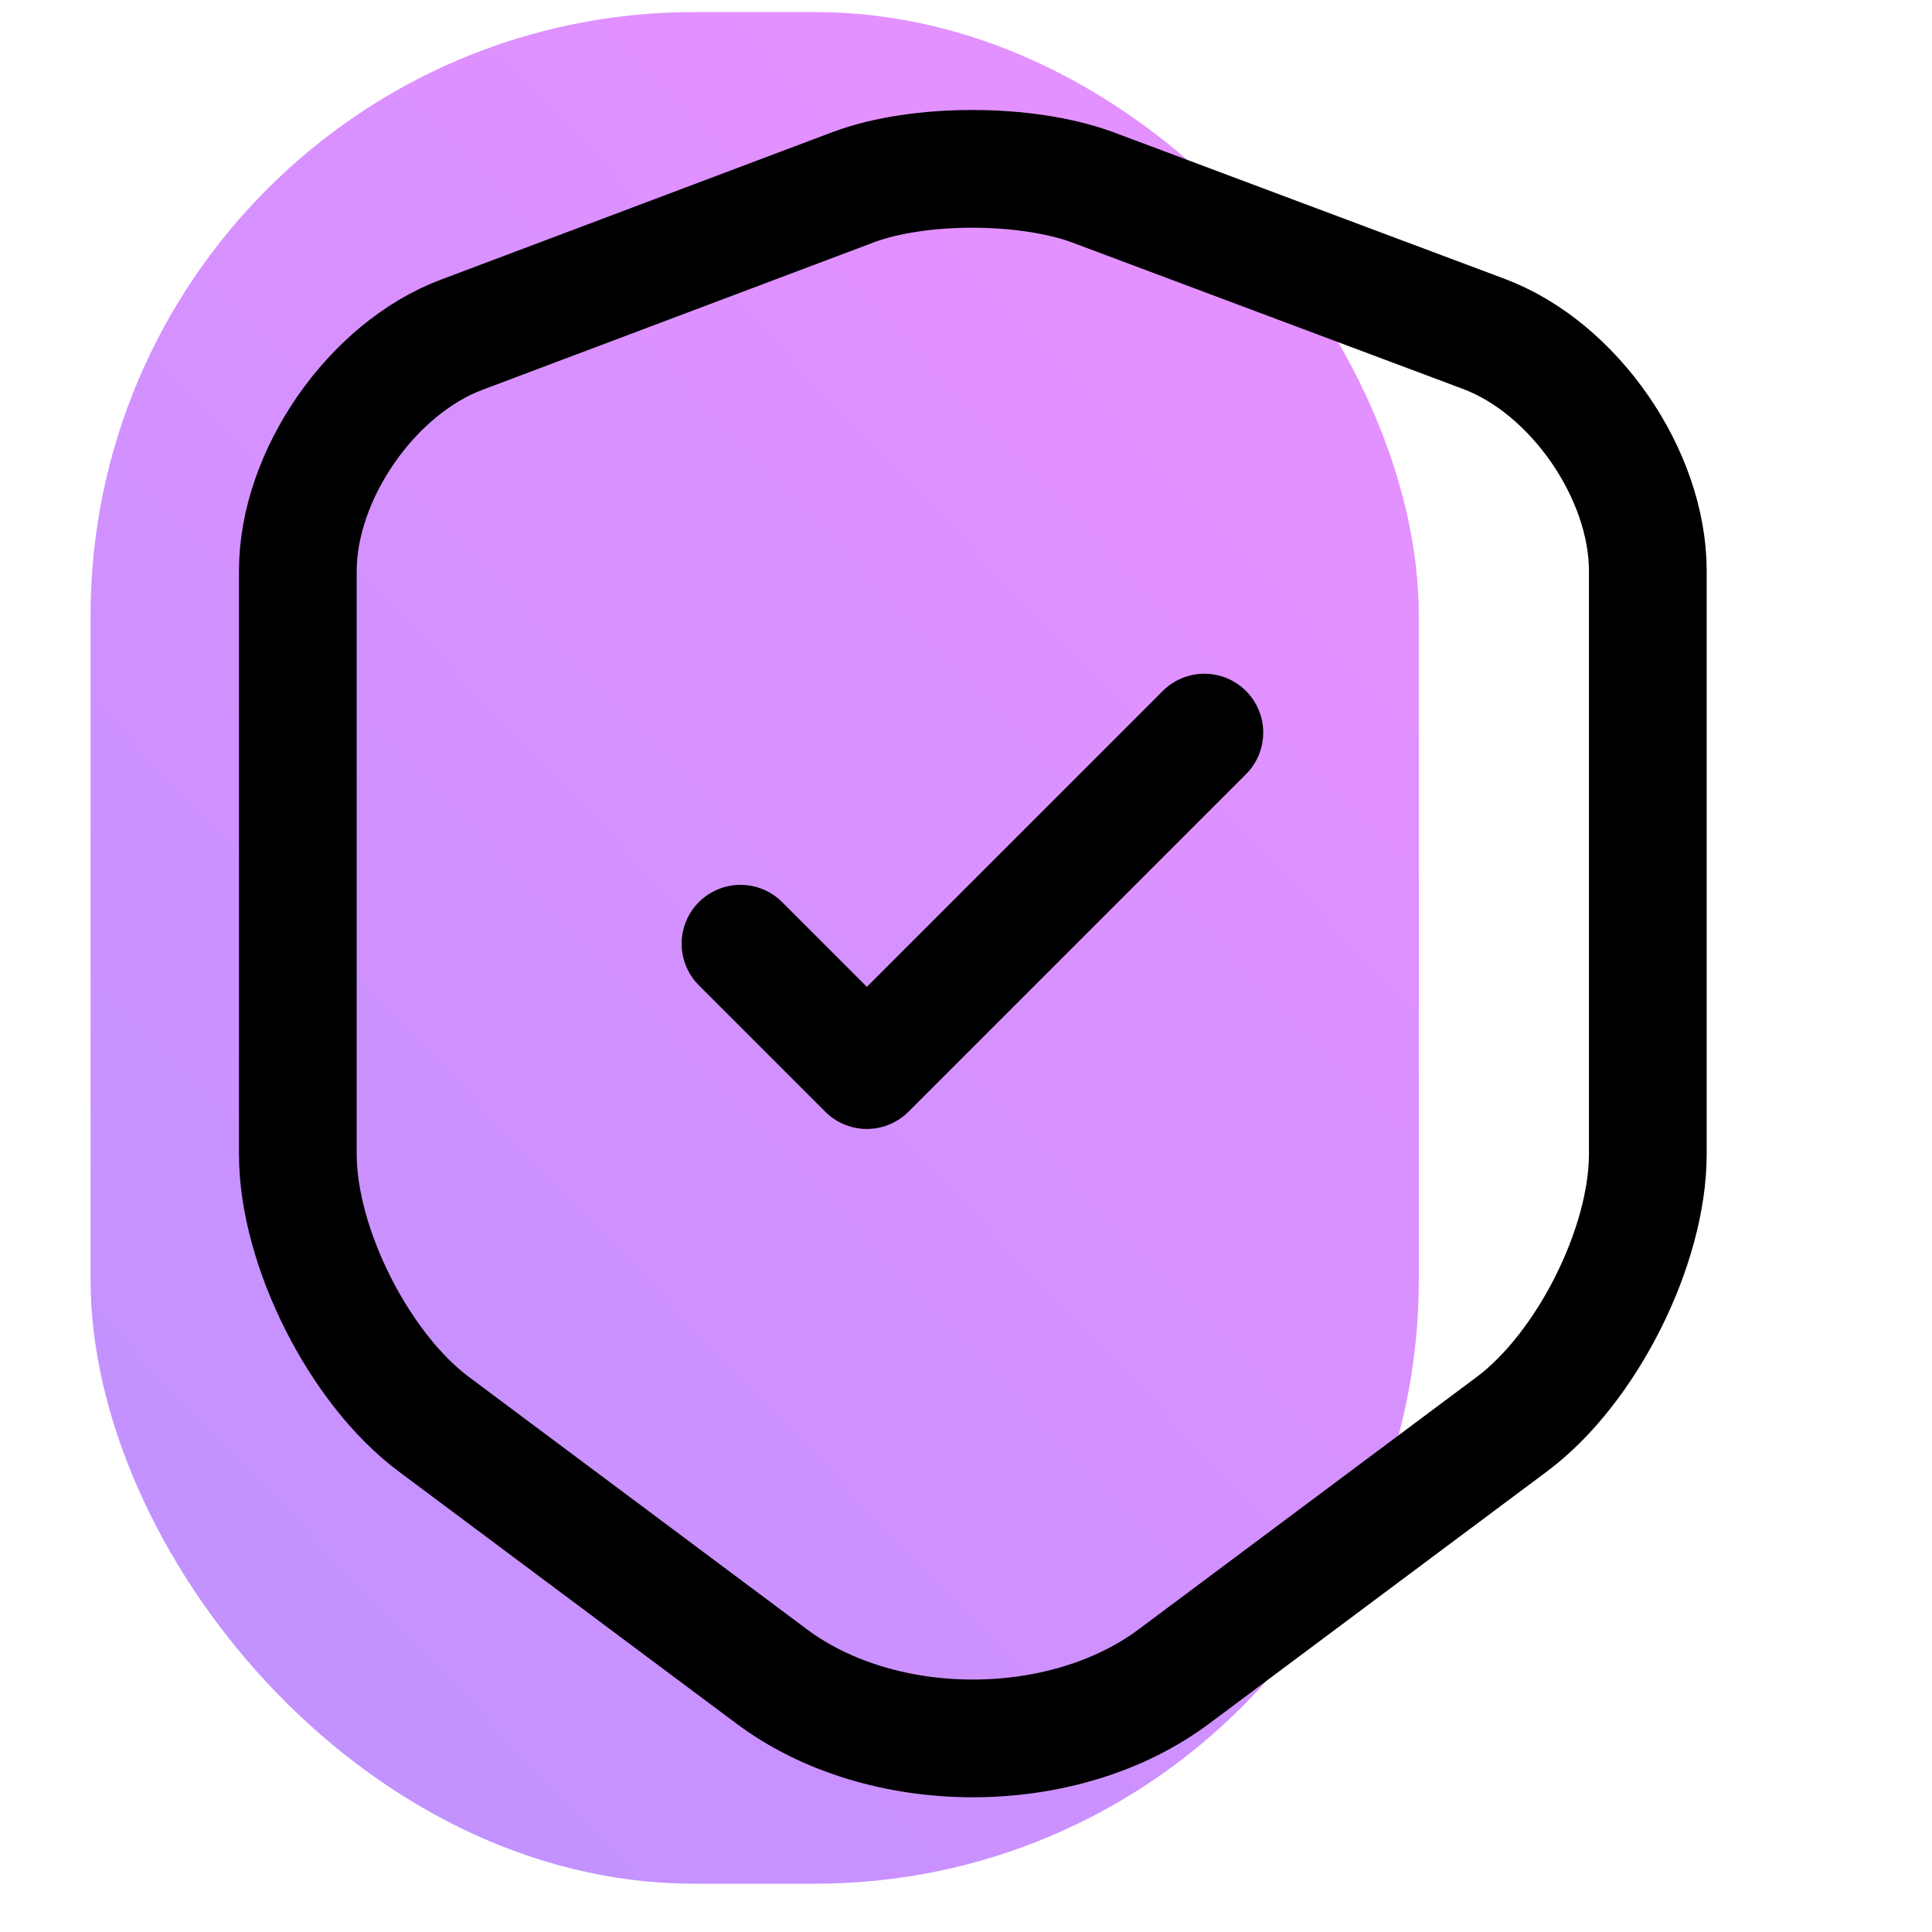
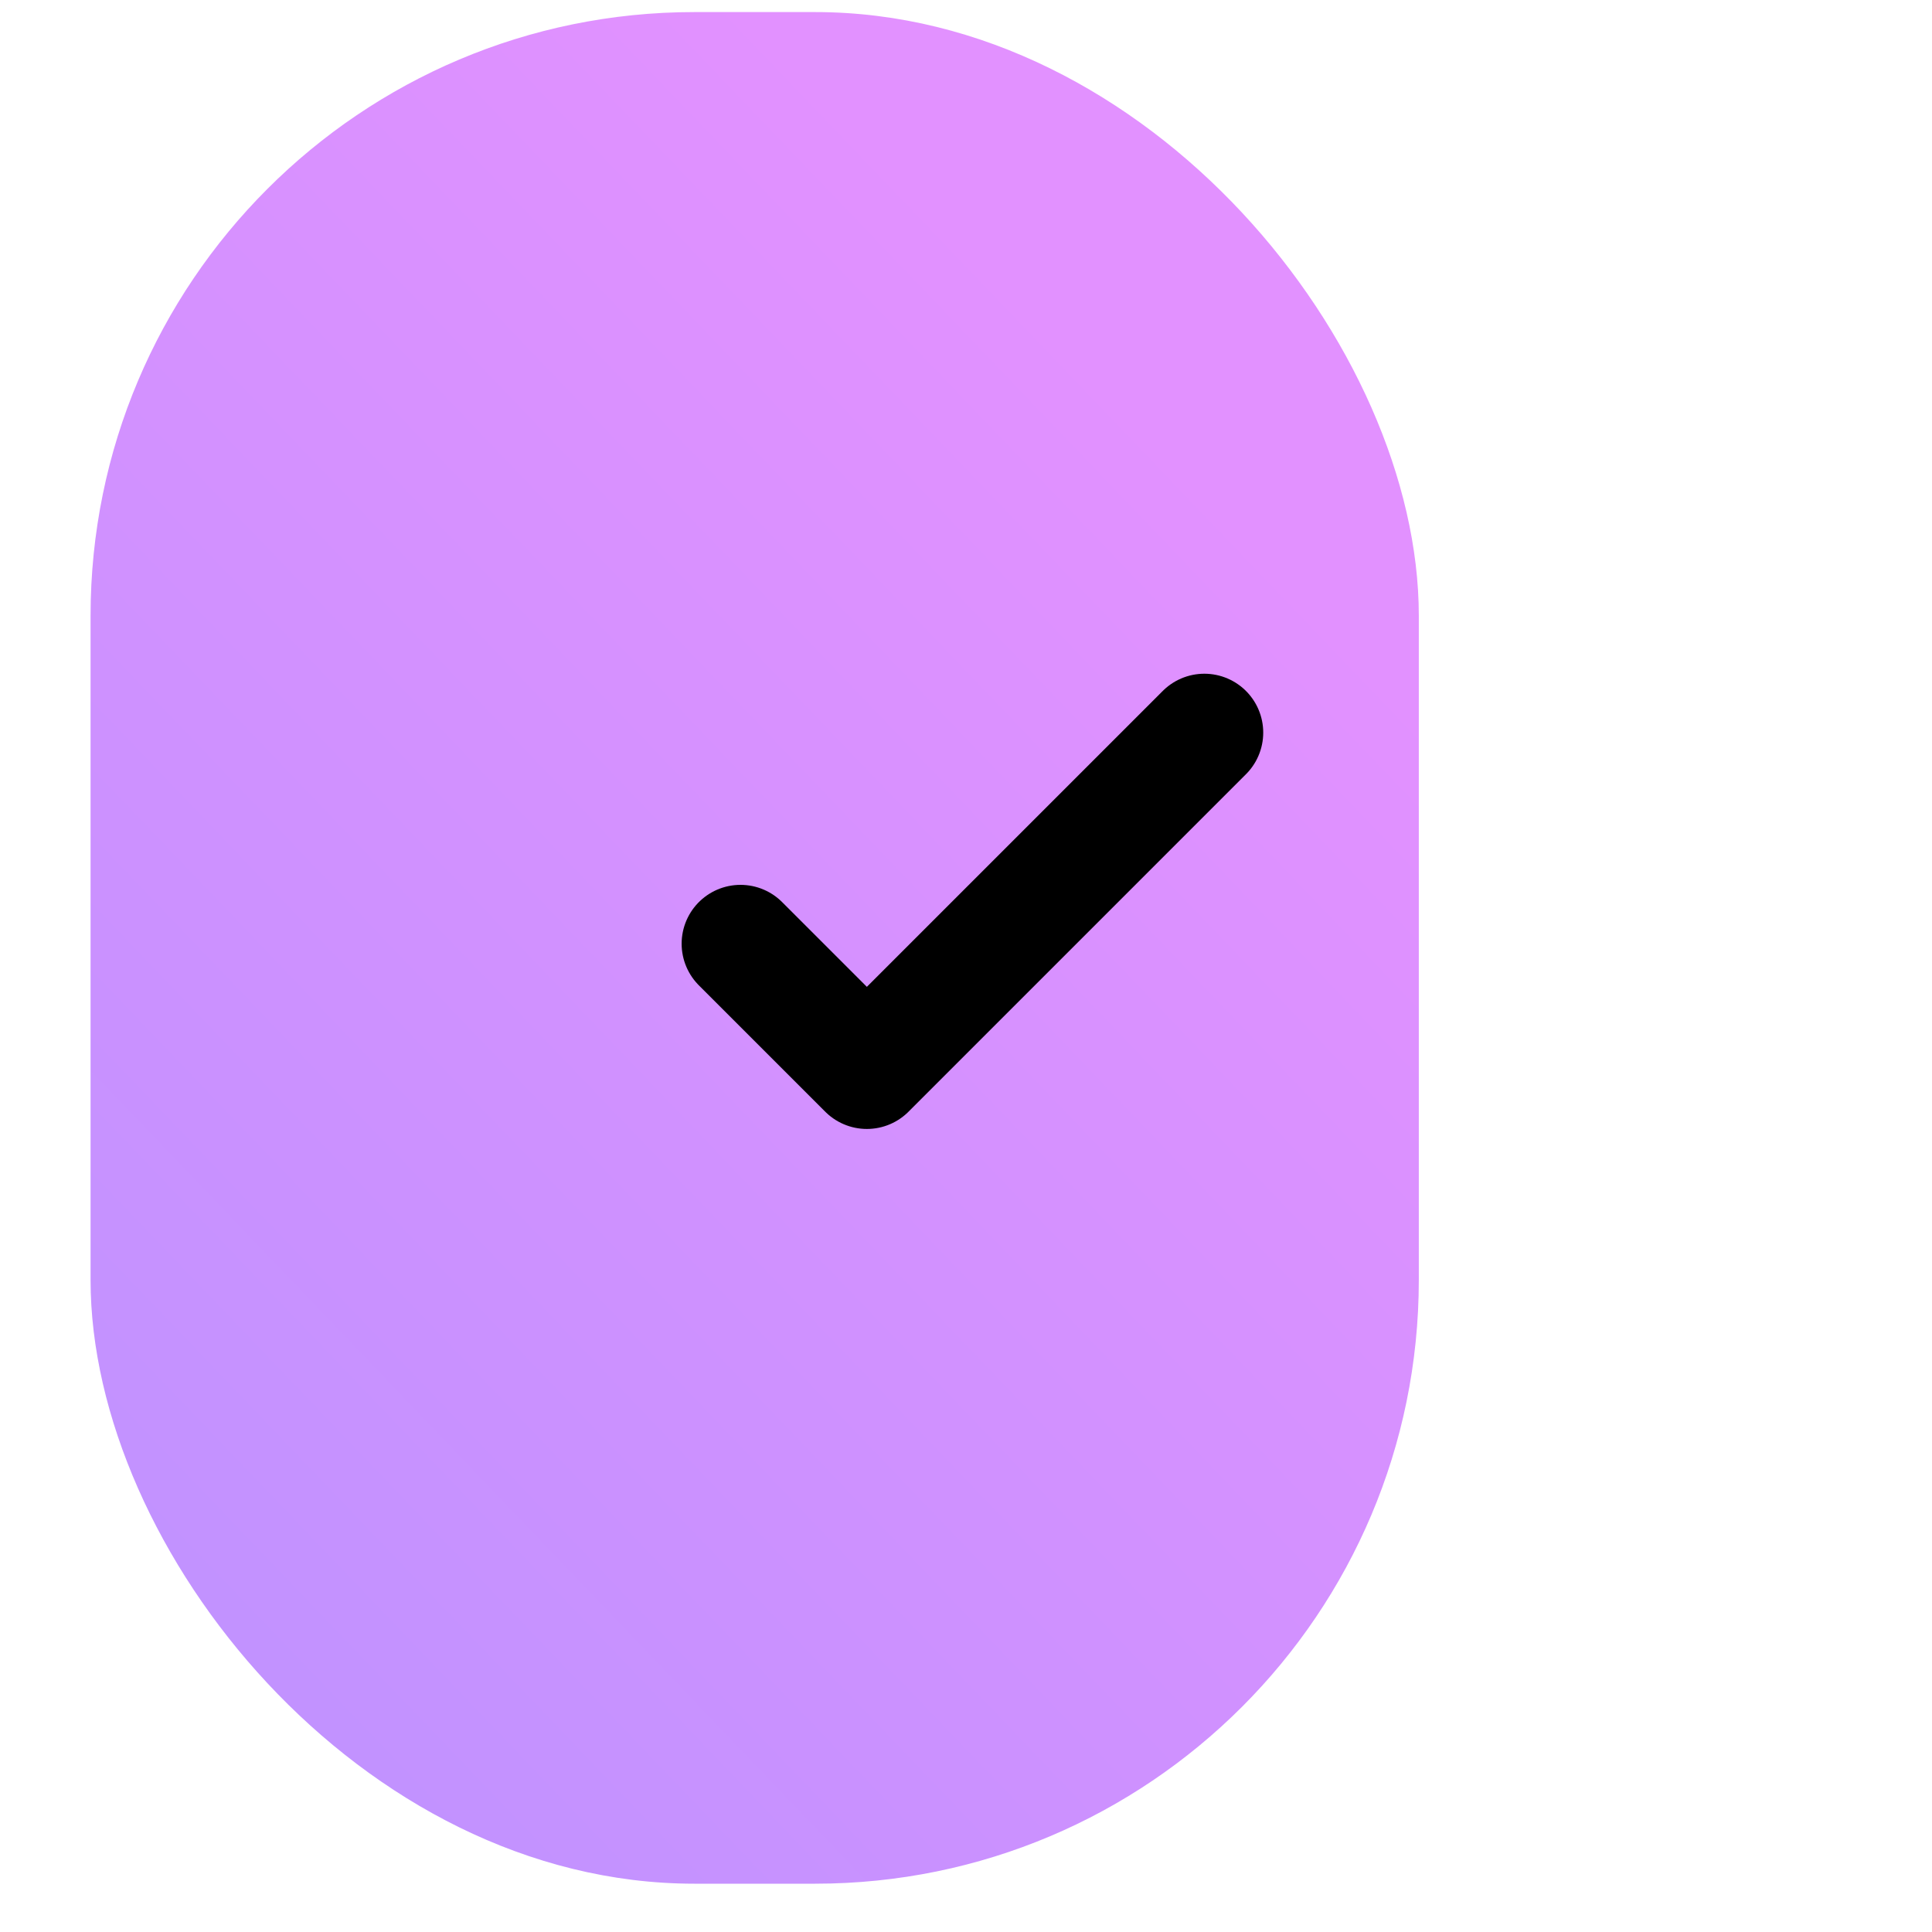
<svg xmlns="http://www.w3.org/2000/svg" width="32" height="32" viewBox="0 0 32 32" fill="none">
  <g clip-path="url(#clip0_336_1479)">
    <rect x="1.5" y="0.2" width="22" height="31" rx="10" fill="url(#paint0_linear_336_1479)" />
-     <path d="M14.137 3.099L7.65 5.543C6.155 6.102 4.933 7.87 4.933 9.456V19.115C4.933 20.649 5.947 22.664 7.182 23.587L12.772 27.76C14.605 29.138 17.621 29.138 19.454 27.76L25.044 23.587C26.279 22.664 27.293 20.649 27.293 19.115V9.456C27.293 7.857 26.071 6.089 24.576 5.53L18.089 3.099C16.984 2.696 15.216 2.696 14.137 3.099Z" stroke="black" stroke-width="1.95" stroke-linecap="round" stroke-linejoin="round" />
    <path d="M12.265 15.631L14.358 17.724L19.948 12.134" stroke="black" stroke-width="1.95" stroke-linecap="round" stroke-linejoin="round" />
  </g>
  <defs>
    <linearGradient id="paint0_linear_336_1479" x1="12.5" y1="0.2" x2="-16.496" y2="27.956" gradientUnits="userSpaceOnUse">
      <stop stop-color="#E291FF" />
      <stop offset="1" stop-color="#AE92FF" />
    </linearGradient>
    <clipPath id="clip0_336_1479">
      <rect width="31.2" height="31.2" fill="white" transform="translate(0.5 0.2)" />
    </clipPath>
  </defs>
</svg>